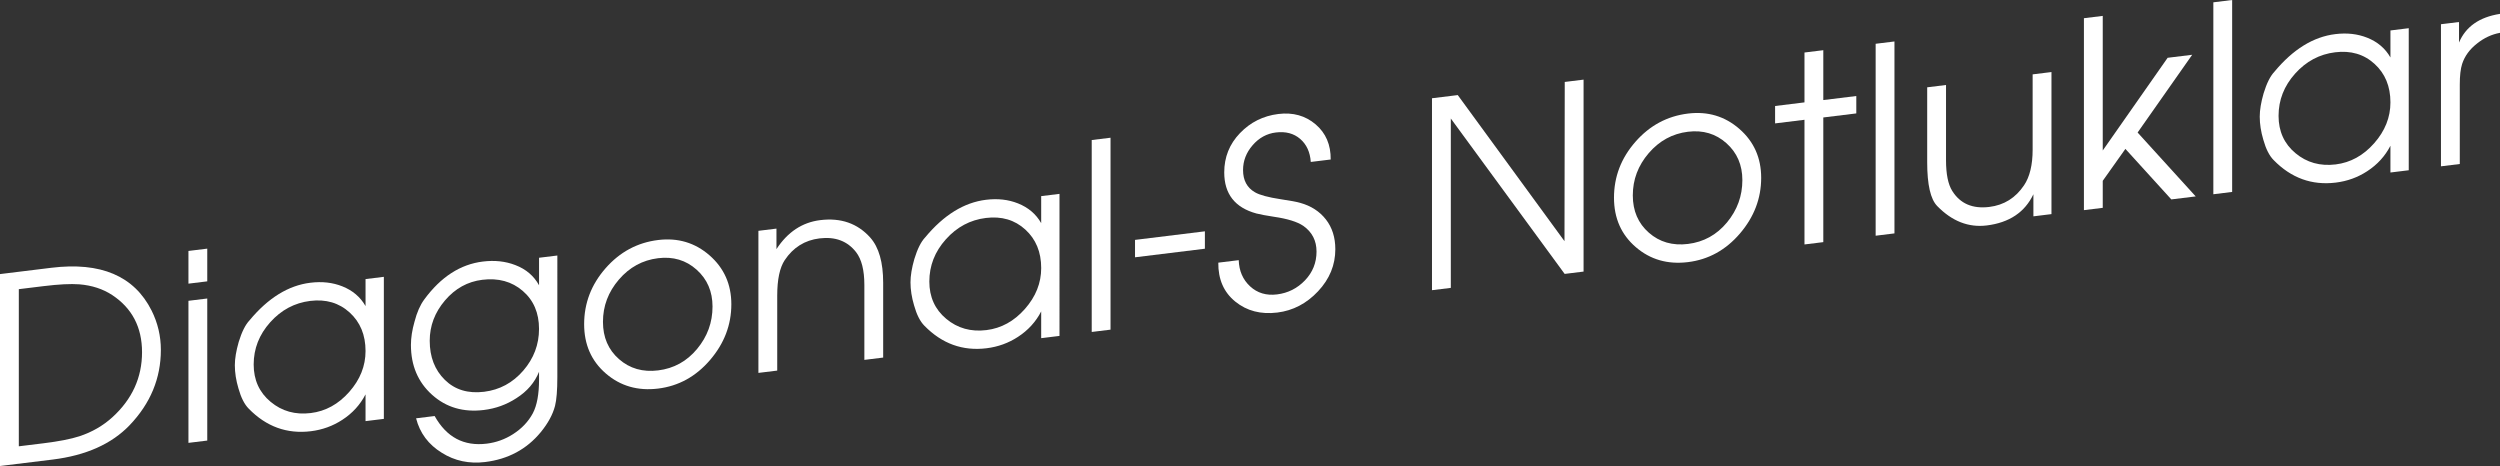
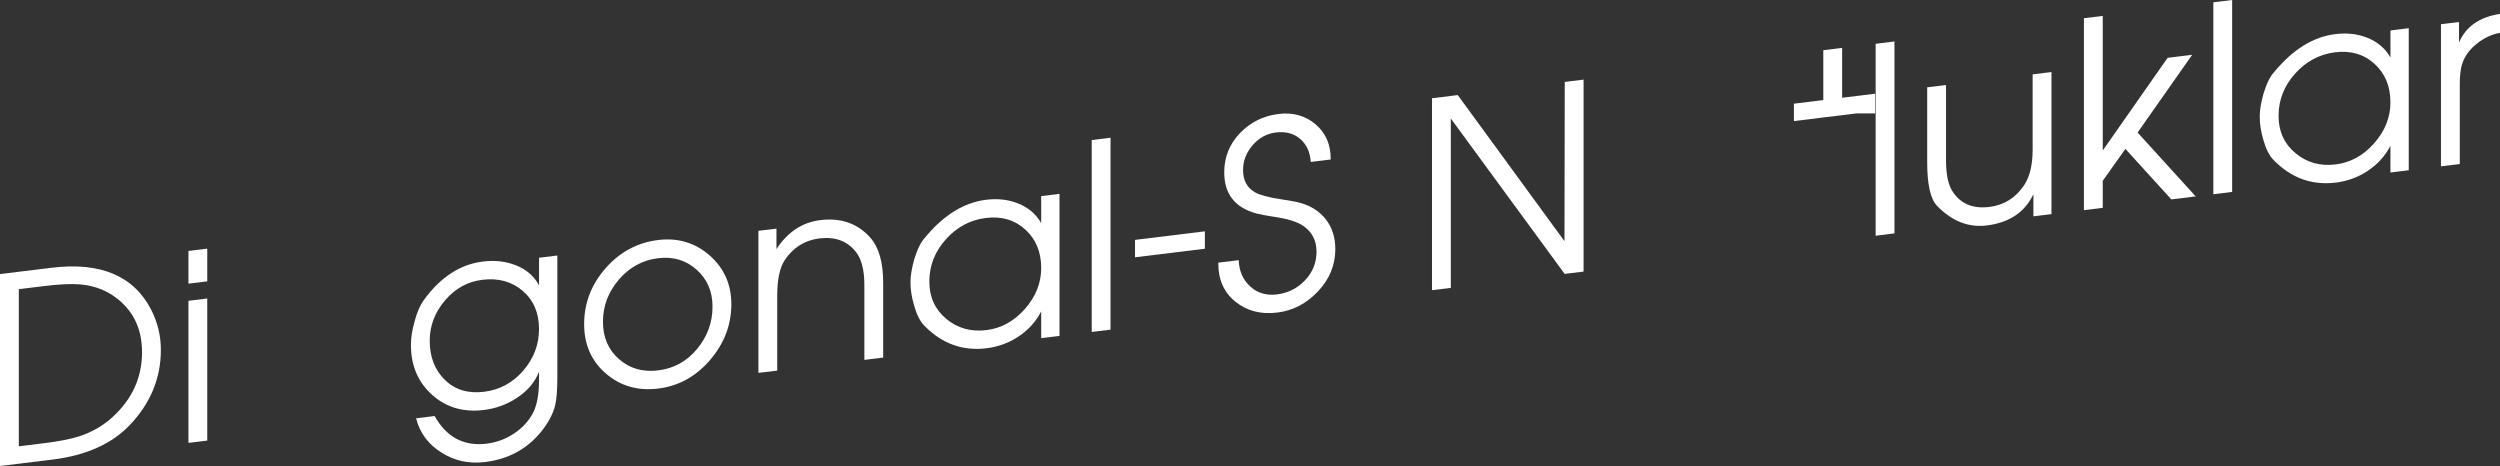
<svg xmlns="http://www.w3.org/2000/svg" version="1.1" x="0px" y="0px" width="240.641px" height="44.856px" viewBox="0 0 240.641 44.856" enable-background="new 0 0 240.641 44.856" xml:space="preserve">
  <rect x="0" y="0" width="240.641" height="44.856" fill="#333333" stroke="none" />
  <defs>
</defs>
  <g>
    <g>
      <path fill="#FFFFFF" d="M15.484,33.68c0,2.734-1.001,5.148-3.002,7.244c-1.737,1.813-4.21,2.917-7.419,3.312L0,44.856V26.382    l4.938-0.606c4.764-0.585,7.981,0.787,9.653,4.115C15.187,31.084,15.484,32.347,15.484,33.68z M13.672,33.902    c0-2.399-0.956-4.232-2.865-5.498c-0.897-0.59-1.952-0.935-3.165-1.036c-0.831-0.064-1.985-0.006-3.463,0.176l-2.368,0.29v15.125    l2.368-0.29c1.478-0.182,2.632-0.406,3.463-0.676c1.213-0.398,2.276-1.013,3.189-1.842C12.725,38.419,13.672,36.336,13.672,33.902    z" />
      <path fill="#FFFFFF" d="M19.95,27.082l-1.811,0.222v-3.149l1.811-0.222V27.082z M19.95,42.407l-1.811,0.222V28.954l1.811-0.222    V42.407z" />
-       <path fill="#FFFFFF" d="M36.947,40.32l-1.762,0.216v-2.575c-0.513,0.997-1.257,1.813-2.233,2.449    c-0.91,0.595-1.919,0.961-3.027,1.098c-2.3,0.282-4.293-0.44-5.98-2.167c-0.414-0.415-0.745-1.066-0.993-1.953    c-0.231-0.771-0.347-1.515-0.347-2.231c0-0.634,0.125-1.382,0.373-2.246c0.297-0.97,0.645-1.662,1.042-2.078    c1.786-2.152,3.738-3.358,5.856-3.618c1.125-0.139,2.15-0.023,3.077,0.347c0.993,0.395,1.737,1.029,2.233,1.9v-2.6l1.762-0.216    V40.32z M35.186,33.786c0-1.54-0.51-2.775-1.529-3.705c-1.02-0.929-2.284-1.301-3.793-1.116c-1.509,0.186-2.794,0.871-3.855,2.056    c-1.061,1.185-1.591,2.54-1.591,4.063c0,1.49,0.542,2.688,1.629,3.592c1.086,0.906,2.375,1.267,3.868,1.083    c1.425-0.175,2.661-0.854,3.705-2.038C34.663,36.538,35.186,35.227,35.186,33.786z" />
      <path fill="#FFFFFF" d="M53.647,36.319c0,1.25-0.074,2.167-0.223,2.753c-0.215,0.826-0.67,1.665-1.365,2.518    c-1.356,1.649-3.143,2.61-5.36,2.882c-1.538,0.189-2.928-0.106-4.168-0.887c-1.291-0.792-2.118-1.899-2.481-3.32l1.787-0.22    c1.141,2.042,2.812,2.929,5.012,2.659c0.91-0.112,1.753-0.416,2.531-0.913c0.844-0.539,1.48-1.211,1.911-2.017    c0.396-0.752,0.595-1.83,0.595-3.236v-0.753c-0.414,1.034-1.141,1.883-2.184,2.544c-0.943,0.616-1.985,0.994-3.126,1.134    c-1.969,0.242-3.631-0.245-4.987-1.463c-1.356-1.216-2.035-2.816-2.035-4.8c0-0.684,0.115-1.432,0.347-2.243    c0.231-0.895,0.546-1.607,0.943-2.141c1.588-2.161,3.465-3.375,5.633-3.641c1.142-0.141,2.184-0.027,3.126,0.34    c1.026,0.391,1.787,1.04,2.283,1.944v-2.649l1.762-0.216V36.319z M51.885,31.66c0-1.54-0.524-2.761-1.57-3.661    c-1.047-0.901-2.344-1.257-3.89-1.067c-1.413,0.174-2.609,0.835-3.59,1.985c-0.98,1.15-1.471,2.444-1.471,3.885    c0,1.558,0.486,2.812,1.458,3.765s2.231,1.333,3.777,1.144c1.496-0.184,2.75-0.861,3.765-2.031    C51.378,34.507,51.885,33.167,51.885,31.66z" />
      <path fill="#FFFFFF" d="M70.396,29.288c0,1.983-0.683,3.771-2.047,5.363c-1.365,1.593-3.032,2.511-5,2.752    c-1.952,0.239-3.627-0.242-5.025-1.445s-2.097-2.788-2.097-4.755c0-2.018,0.686-3.81,2.06-5.379    c1.373-1.568,3.06-2.475,5.062-2.721c1.902-0.233,3.552,0.259,4.95,1.479C69.697,25.803,70.396,27.371,70.396,29.288z     M68.585,29.51c0-1.456-0.511-2.641-1.534-3.554c-1.022-0.913-2.256-1.28-3.702-1.103c-1.496,0.184-2.755,0.869-3.777,2.059    s-1.533,2.545-1.533,4.068c0,1.49,0.515,2.688,1.546,3.59c1.03,0.904,2.285,1.265,3.764,1.083    c1.513-0.186,2.763-0.875,3.752-2.068C68.09,32.393,68.585,31.034,68.585,29.51z" />
      <path fill="#FFFFFF" d="M85.011,34.418L83.2,34.641v-7.215c0-1.42-0.267-2.472-0.799-3.158c-0.832-1.067-2.005-1.507-3.52-1.321    c-1.414,0.174-2.529,0.87-3.344,2.089c-0.483,0.727-0.724,1.868-0.724,3.421v7.215l-1.811,0.222V22.218l1.737-0.213v1.975    c1.075-1.648,2.481-2.579,4.218-2.792c1.985-0.244,3.589,0.316,4.813,1.683c0.828,0.933,1.241,2.382,1.241,4.348V34.418z" />
      <path fill="#FFFFFF" d="M101.983,32.334l-1.762,0.217v-2.575c-0.513,0.996-1.257,1.813-2.233,2.449    c-0.91,0.595-1.919,0.961-3.027,1.097c-2.299,0.283-4.293-0.439-5.98-2.166c-0.414-0.415-0.744-1.066-0.993-1.953    c-0.231-0.771-0.347-1.515-0.347-2.231c0-0.634,0.124-1.382,0.372-2.246c0.297-0.97,0.645-1.662,1.042-2.078    c1.787-2.152,3.739-3.358,5.856-3.618c1.125-0.139,2.15-0.023,3.077,0.347c0.992,0.395,1.737,1.028,2.233,1.9v-2.6l1.762-0.216    V32.334z M100.222,25.801c0-1.54-0.51-2.775-1.529-3.705s-2.284-1.301-3.793-1.116c-1.509,0.186-2.794,0.87-3.855,2.056    c-1.061,1.185-1.591,2.54-1.591,4.063c0,1.49,0.543,2.688,1.629,3.592c1.086,0.906,2.375,1.267,3.868,1.083    c1.425-0.175,2.661-0.854,3.705-2.038C99.699,28.553,100.222,27.241,100.222,25.801z" />
      <path fill="#FFFFFF" d="M106.896,31.731l-1.811,0.222V13.479l1.811-0.222V31.731z" />
      <path fill="#FFFFFF" d="M115.978,23.941l-6.725,0.825v-1.675l6.725-0.825V23.941z" />
      <path fill="#FFFFFF" d="M128.534,23.991c0,1.519-0.554,2.868-1.662,4.047c-1.108,1.181-2.416,1.862-3.921,2.047    c-1.588,0.195-2.937-0.156-4.044-1.053c-1.109-0.897-1.654-2.147-1.638-3.749l1.966-0.241c0.033,1.035,0.398,1.877,1.095,2.521    s1.559,0.903,2.587,0.777c1.062-0.131,1.961-0.584,2.7-1.358c0.738-0.775,1.107-1.696,1.107-2.765c0-1.052-0.423-1.876-1.27-2.473    c-0.581-0.396-1.526-0.689-2.836-0.879c-0.73-0.11-1.294-0.217-1.692-0.318c-2.057-0.564-3.085-1.882-3.085-3.952    c0-1.469,0.504-2.728,1.513-3.778c1.009-1.05,2.242-1.665,3.697-1.844c1.406-0.173,2.601,0.16,3.585,0.997    c0.984,0.838,1.468,1.966,1.452,3.384l-1.917,0.235c-0.066-0.948-0.406-1.688-1.02-2.217c-0.614-0.529-1.394-0.736-2.339-0.62    c-0.879,0.107-1.626,0.517-2.239,1.227c-0.615,0.71-0.921,1.507-0.921,2.392c0,0.984,0.381,1.697,1.144,2.137    c0.448,0.263,1.277,0.487,2.489,0.671c0.929,0.138,1.551,0.252,1.866,0.348c1.045,0.288,1.87,0.822,2.476,1.598    C128.231,21.9,128.534,22.856,128.534,23.991z" />
      <path fill="#FFFFFF" d="M152.429,26.141l-1.821,0.224L139.65,11.407V27.71l-1.812,0.222V9.457l2.481-0.305l10.273,14.063    l0.025-15.327l1.812-0.223V26.141z" />
-       <path fill="#FFFFFF" d="M169.525,17.116c0,1.983-0.683,3.771-2.047,5.364c-1.365,1.592-3.032,2.51-5,2.751    c-1.952,0.24-3.627-0.242-5.024-1.445c-1.398-1.203-2.097-2.788-2.097-4.755c0-2.017,0.686-3.809,2.06-5.378    c1.373-1.569,3.06-2.476,5.062-2.722c1.902-0.233,3.552,0.26,4.95,1.479S169.525,15.199,169.525,17.116z M167.714,17.338    c0-1.456-0.511-2.641-1.534-3.554c-1.022-0.913-2.256-1.279-3.702-1.103c-1.496,0.184-2.755,0.87-3.777,2.059    c-1.022,1.189-1.533,2.545-1.533,4.068c0,1.49,0.515,2.688,1.546,3.591c1.03,0.903,2.285,1.264,3.764,1.082    c1.513-0.186,2.763-0.875,3.752-2.067C167.219,20.221,167.714,18.862,167.714,17.338z" />
-       <path fill="#FFFFFF" d="M178.681,10.917l-3.176,0.39v12l-1.812,0.223v-12l-2.829,0.348v-1.675l2.829-0.348v-4.8l1.812-0.223v4.8    l3.176-0.39V10.917z" />
+       <path fill="#FFFFFF" d="M178.681,10.917l-3.176,0.39v12v-12l-2.829,0.348v-1.675l2.829-0.348v-4.8l1.812-0.223v4.8    l3.176-0.39V10.917z" />
      <path fill="#FFFFFF" d="M182.354,22.466l-1.811,0.223V4.214l1.811-0.223V22.466z" />
      <path fill="#FFFFFF" d="M197.465,20.61l-1.737,0.214v-2.125c-0.827,1.735-2.324,2.735-4.491,3.002    c-1.754,0.215-3.341-0.406-4.765-1.865c-0.645-0.654-0.967-2.057-0.967-4.207V8.404l1.812-0.223v7.24    c0,1.336,0.199,2.321,0.599,2.957c0.766,1.227,1.956,1.739,3.57,1.541c1.415-0.174,2.53-0.87,3.345-2.089    c0.549-0.819,0.824-1.964,0.824-3.434V7.158l1.812-0.223V20.61z" />
      <path fill="#FFFFFF" d="M211.351,18.906l-2.348,0.288l-4.42-4.862l-2.18,3.073v2.6l-1.812,0.222V1.752l1.812-0.222v12.955    l6.246-8.923l2.364-0.29l-5.254,7.484L211.351,18.906z" />
      <path fill="#FFFFFF" d="M214.859,18.475l-1.811,0.223V0.223L214.859,0V18.475z" />
      <path fill="#FFFFFF" d="M231.856,16.388l-1.762,0.217v-2.575c-0.513,0.996-1.257,1.813-2.233,2.449    c-0.91,0.595-1.919,0.961-3.027,1.097c-2.3,0.282-4.293-0.439-5.98-2.166c-0.414-0.415-0.745-1.066-0.993-1.953    c-0.231-0.771-0.347-1.515-0.347-2.231c0-0.634,0.124-1.382,0.373-2.246c0.297-0.971,0.645-1.662,1.042-2.078    c1.786-2.152,3.738-3.358,5.856-3.618c1.125-0.139,2.15-0.023,3.077,0.347c0.993,0.395,1.737,1.028,2.233,1.9v-2.6l1.762-0.217    V16.388z M230.095,9.854c0-1.54-0.51-2.775-1.53-3.705c-1.02-0.93-2.284-1.302-3.792-1.116c-1.509,0.186-2.794,0.87-3.855,2.056    c-1.061,1.185-1.592,2.54-1.592,4.063c0,1.49,0.543,2.688,1.629,3.592c1.086,0.906,2.375,1.266,3.868,1.083    c1.425-0.175,2.661-0.854,3.705-2.038C229.572,12.606,230.095,11.295,230.095,9.854z" />
      <path fill="#FFFFFF" d="M240.641,3.159c-0.799,0.148-1.532,0.489-2.197,1.02c-0.716,0.555-1.199,1.215-1.449,1.979    c-0.15,0.468-0.225,1.128-0.225,1.978v7.65l-1.811,0.222V2.332l1.737-0.213v1.975c0.646-1.529,1.96-2.449,3.945-2.759V3.159z" />
    </g>
  </g>
</svg>